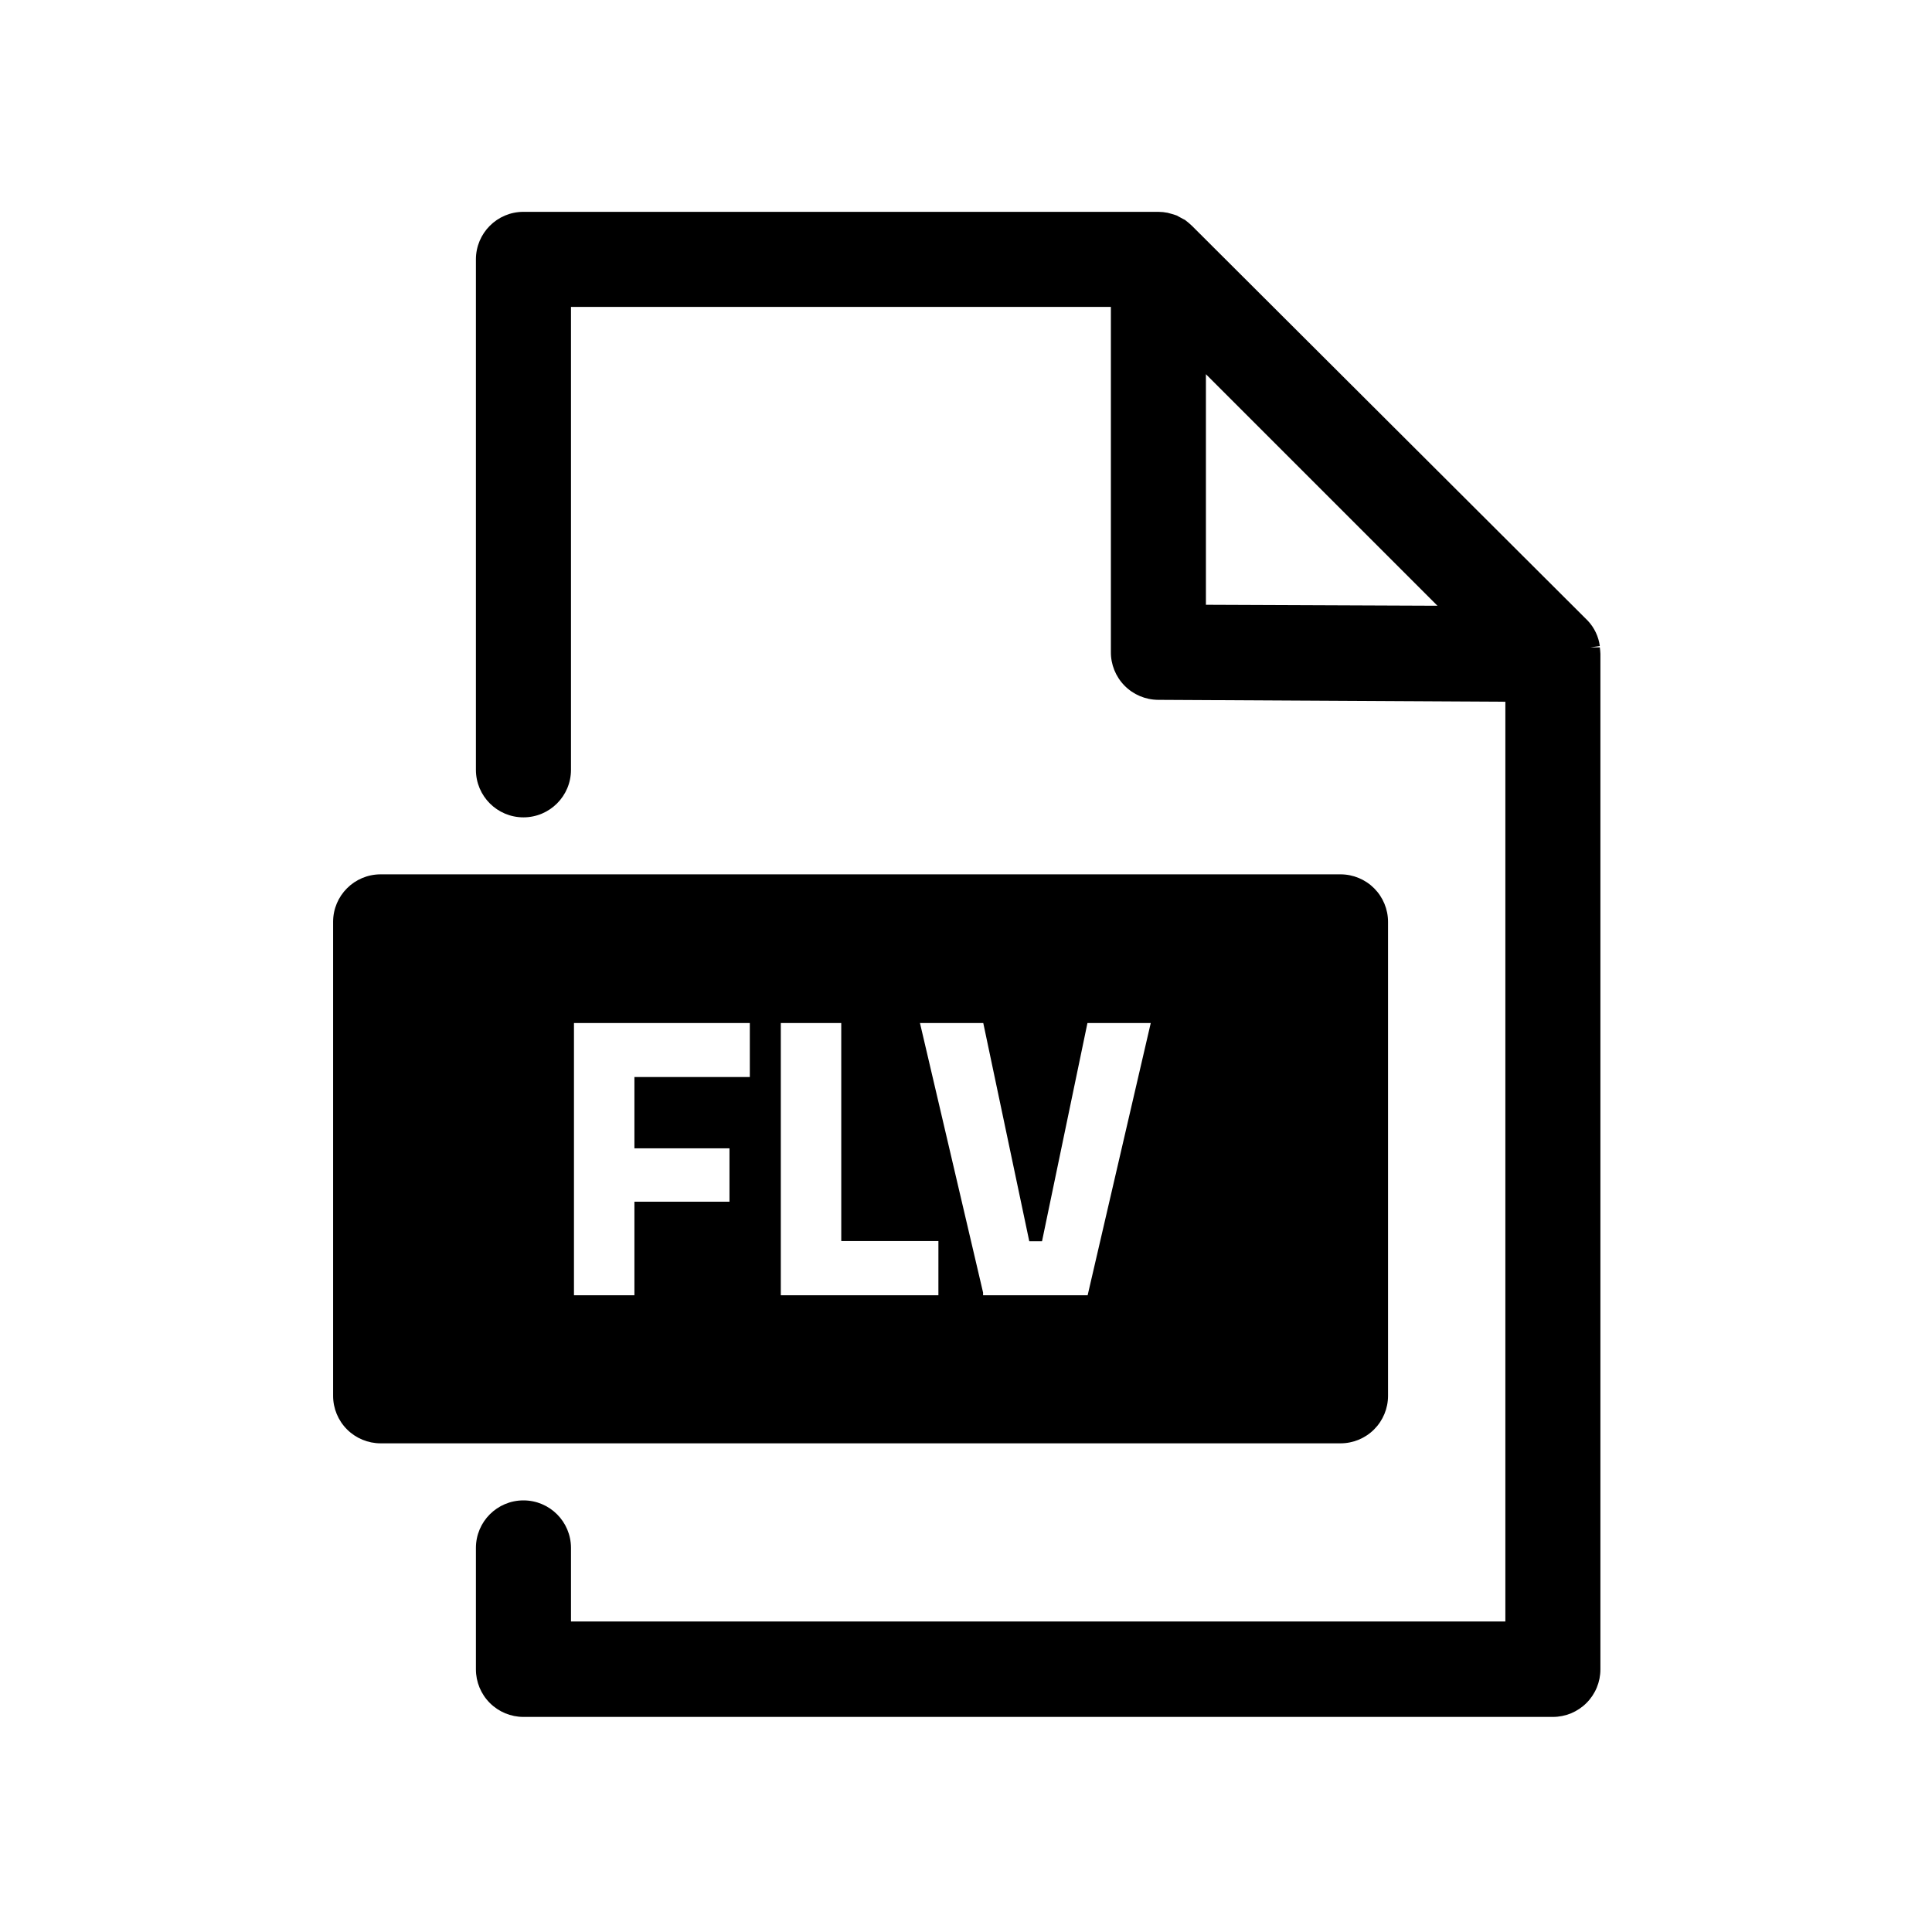
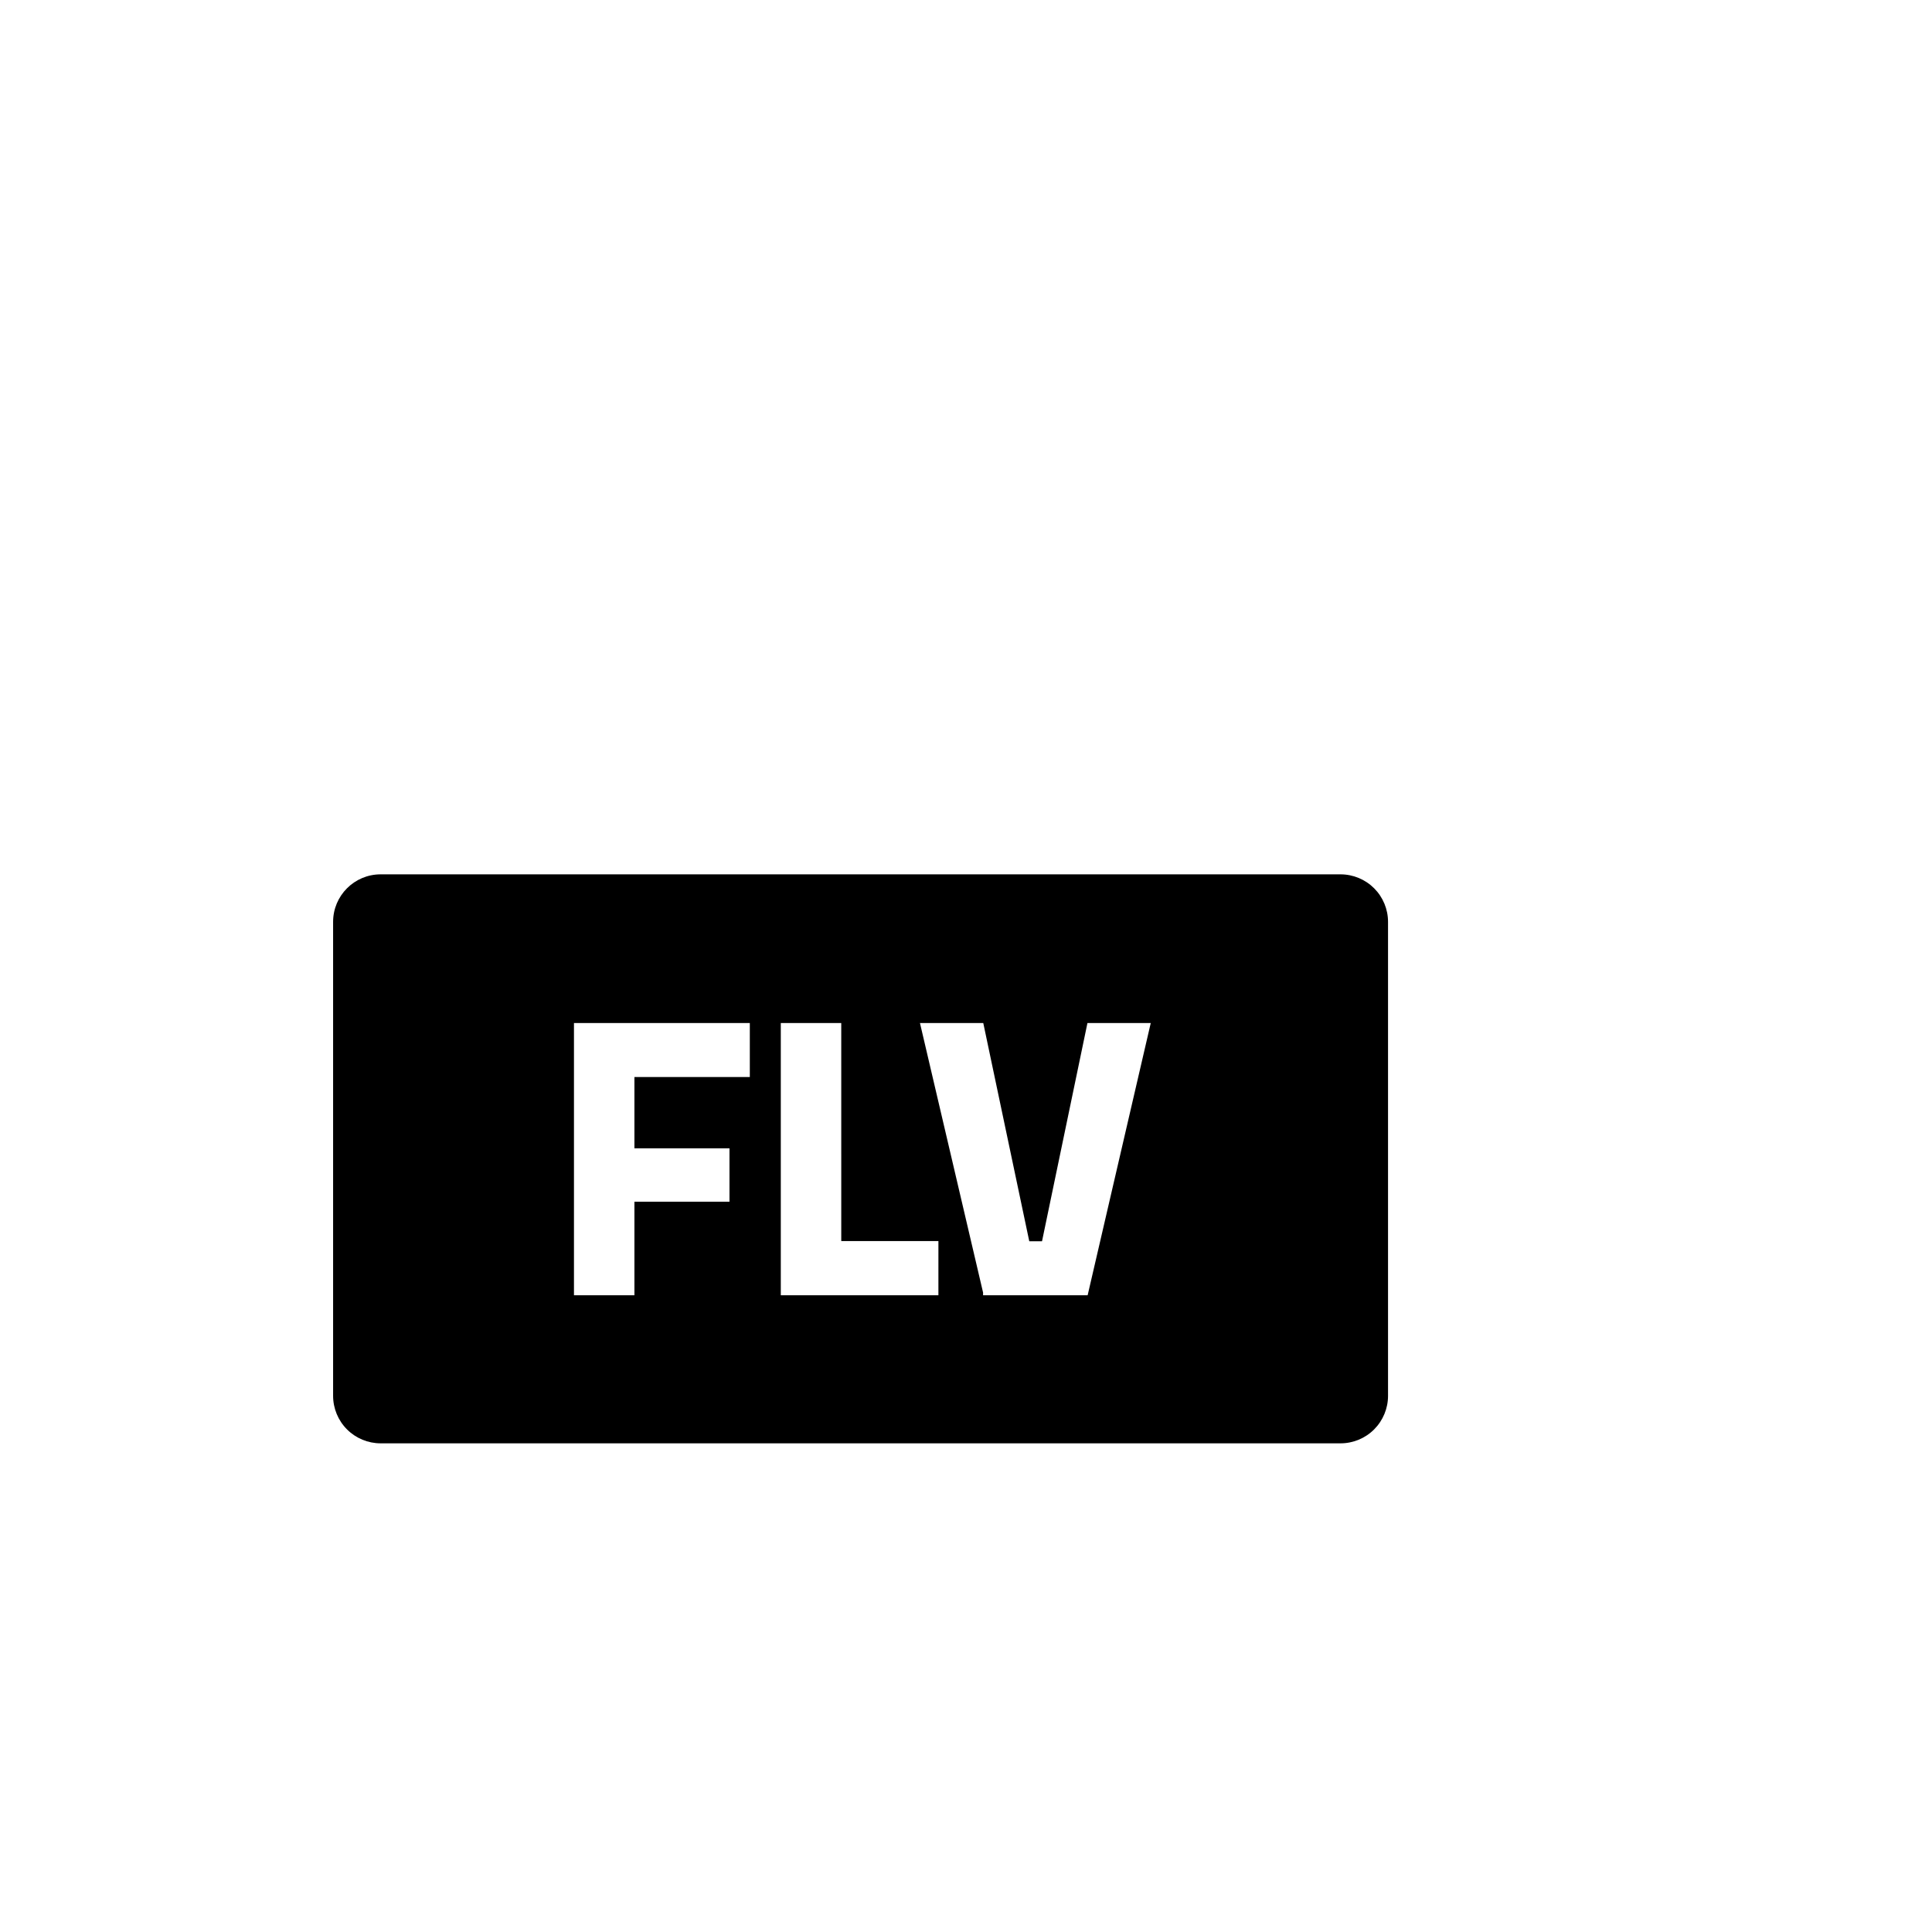
<svg xmlns="http://www.w3.org/2000/svg" fill="#000000" width="800px" height="800px" version="1.1" viewBox="144 144 512 512">
  <g>
-     <path d="m567.97 315.56h-2.519l2.519-0.352c-0.332-2.508-1.445-4.852-3.176-6.699l-104.89-104.64c-0.602-0.582-1.242-1.117-1.914-1.613l-0.504-0.25-1.664-0.906-0.906-0.301-1.461-0.402v-0.004c-0.812-0.16-1.641-0.246-2.469-0.254h-168.27c-6.957 0-12.594 5.641-12.594 12.598v135.27c0 6.957 5.637 12.598 12.594 12.598 6.957 0 12.598-5.641 12.598-12.598v-122.68h143.08v91.391c-0.043 3.348 1.254 6.578 3.598 8.969s5.547 3.75 8.895 3.777l92.047 0.504v243.74h-247.62v-19.496c0-6.957-5.641-12.594-12.598-12.594-6.957 0-12.594 5.637-12.594 12.594v32.191c0 3.344 1.328 6.547 3.688 8.906 2.363 2.363 5.566 3.691 8.906 3.691h272.81c3.34 0 6.547-1.328 8.906-3.691 2.363-2.359 3.691-5.562 3.691-8.906v-269.13c0-0.555-0.102-1.16-0.152-1.715zm-104.39-11.285v-61.109l61.363 61.363z" />
    <path d="m499.25 375.71h-254.38c-6.957 0-12.594 5.641-12.594 12.594v125.6c0 3.34 1.324 6.543 3.688 8.906 2.363 2.363 5.566 3.688 8.906 3.688h254.38c3.34 0 6.543-1.324 8.906-3.688 2.359-2.363 3.688-5.566 3.688-8.906v-125.6c0-3.34-1.328-6.543-3.688-8.906-2.363-2.359-5.566-3.688-8.906-3.688zm-156.54 53.707h-30.582v18.895h25.191v14.156h-25.191v24.789l-16.02-0.004v-72.145h46.602zm49.977 57.836h-41.766v-72.145h16.02l0.004 57.785h25.746zm39.551 0h-27.711v-0.707l-16.727-71.438h16.777l12.191 57.836h3.379l12.039-57.836h16.777z" />
  </g>
</svg>